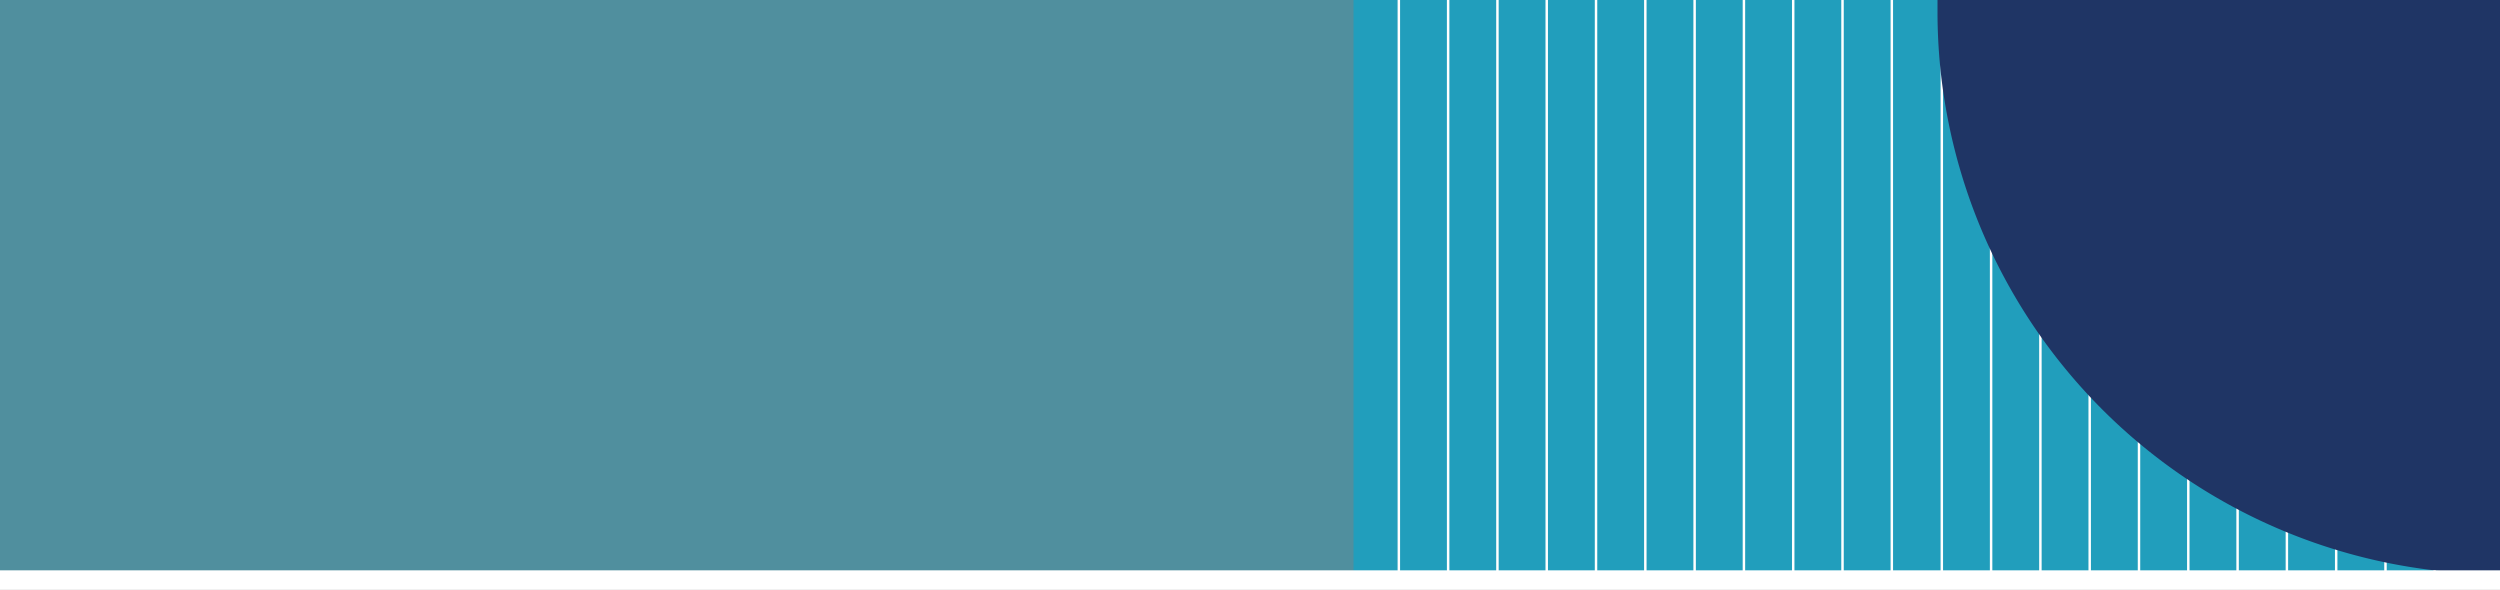
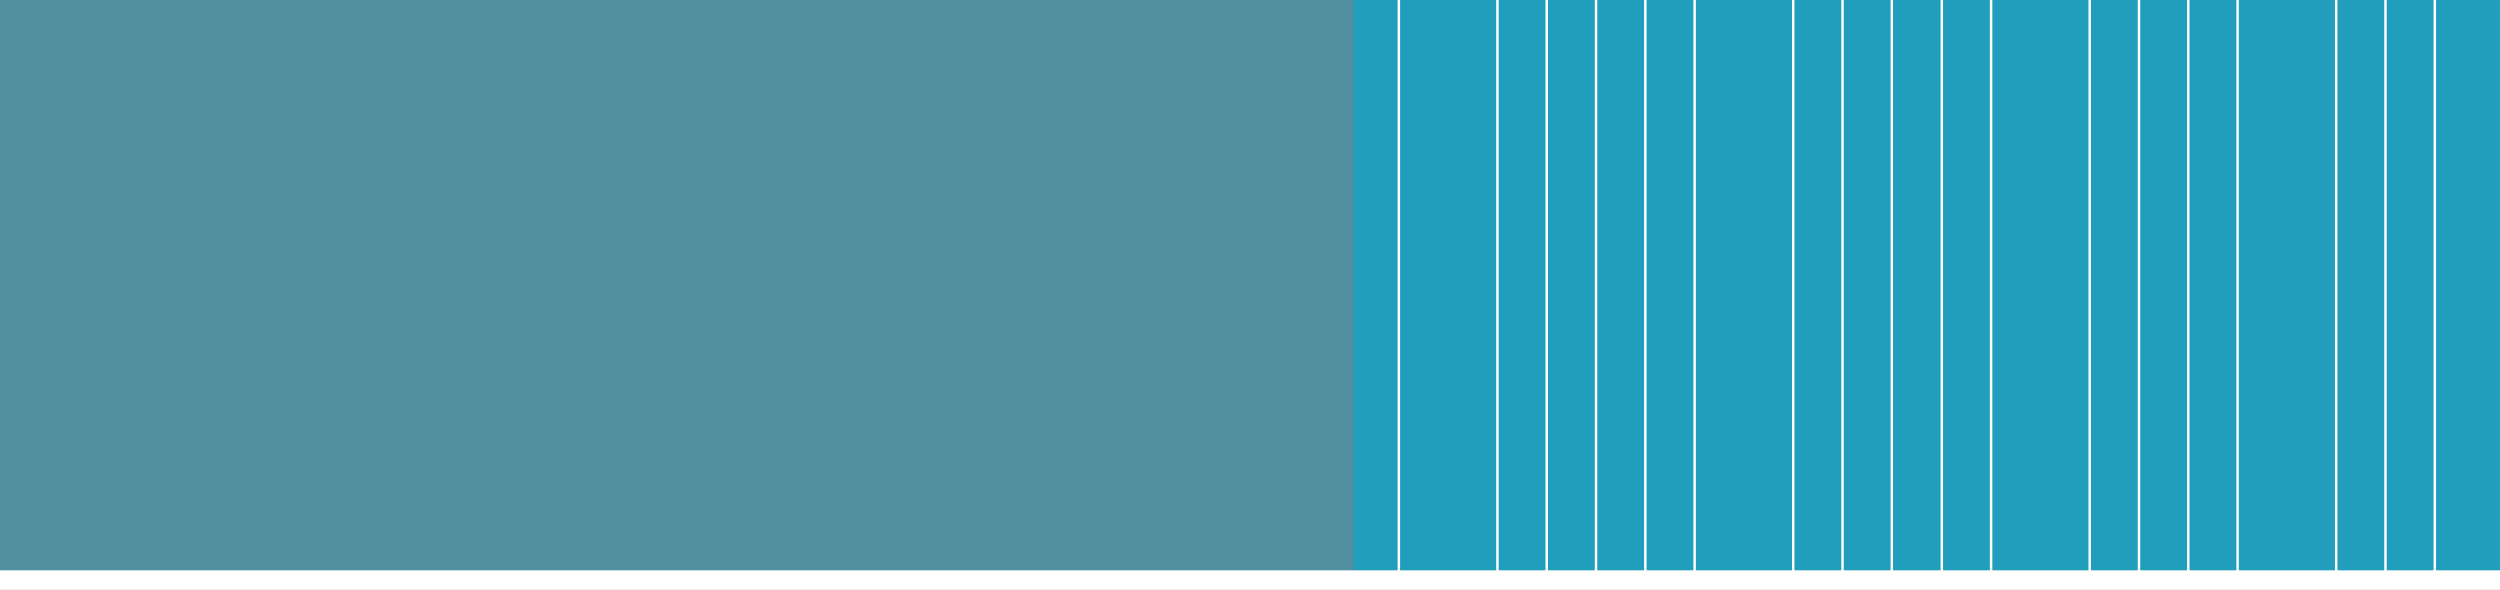
<svg xmlns="http://www.w3.org/2000/svg" width="1280" height="302" viewBox="0 0 1280 302">
  <rect x="0" y="0" width="1280" height="302" fill="#808080" stroke="none" />
  <g id="Groupe_942" data-name="Groupe 942" transform="translate(-1569 -18843)">
    <g id="Groupe_926" data-name="Groupe 926" transform="translate(1469)">
      <path id="nguyen-khanh-ly-liiusuaISP0-unsplash_1_" data-name="nguyen-khanh-ly-liiusuaISP0-unsplash (1)" d="M0,0H1280V294H0Z" transform="translate(100 18843)" fill="#219ebc" opacity="0.5" />
      <path id="Tracé_206" data-name="Tracé 206" d="M0,0H299V294H0Z" transform="translate(1081 18843)" fill="#219ebc" />
      <path id="Tracé_205" data-name="Tracé 205" d="M0,0H299V294H0Z" transform="translate(793 18843)" fill="#219ebc" />
      <g id="Groupe_599" data-name="Groupe 599" transform="translate(1093.574 18843)">
        <path id="Ligne_30" data-name="Ligne 30" d="M1.262,296.523H0V0H1.262Z" transform="translate(0 0)" fill="#fff" />
        <path id="Ligne_31" data-name="Ligne 31" d="M1.262,296.523H0V0H1.262Z" transform="translate(25.24 0)" fill="#fff" />
-         <path id="Ligne_32" data-name="Ligne 32" d="M1.262,296.523H0V0H1.262Z" transform="translate(50.481 0)" fill="#fff" />
        <path id="Ligne_33" data-name="Ligne 33" d="M1.262,296.523H0V0H1.262Z" transform="translate(75.721 0)" fill="#fff" />
        <path id="Ligne_34" data-name="Ligne 34" d="M1.262,296.523H0V0H1.262Z" transform="translate(100.961 0)" fill="#fff" />
        <path id="Ligne_36" data-name="Ligne 36" d="M1.262,296.523H0V0H1.262Z" transform="translate(126.201 0)" fill="#fff" />
        <path id="Ligne_37" data-name="Ligne 37" d="M1.262,296.523H0V0H1.262Z" transform="translate(151.442 0)" fill="#fff" />
-         <path id="Ligne_38" data-name="Ligne 38" d="M1.262,296.523H0V0H1.262Z" transform="translate(176.682 0)" fill="#fff" />
        <path id="Ligne_39" data-name="Ligne 39" d="M1.262,296.523H0V0H1.262Z" transform="translate(201.922 0)" fill="#fff" />
        <path id="Ligne_40" data-name="Ligne 40" d="M1.262,296.523H0V0H1.262Z" transform="translate(227.163 0)" fill="#fff" />
        <path id="Ligne_41" data-name="Ligne 41" d="M1.262,296.523H0V0H1.262Z" transform="translate(252.403 0)" fill="#fff" />
      </g>
      <g id="Groupe_600" data-name="Groupe 600" transform="translate(815.574 18843)">
        <path id="Ligne_30-2" data-name="Ligne 30" d="M1.262,296.523H0V0H1.262Z" transform="translate(0 0)" fill="#fff" />
-         <path id="Ligne_31-2" data-name="Ligne 31" d="M1.262,296.523H0V0H1.262Z" transform="translate(25.24 0)" fill="#fff" />
        <path id="Ligne_32-2" data-name="Ligne 32" d="M1.262,296.523H0V0H1.262Z" transform="translate(50.481 0)" fill="#fff" />
        <path id="Ligne_33-2" data-name="Ligne 33" d="M1.262,296.523H0V0H1.262Z" transform="translate(75.721 0)" fill="#fff" />
        <path id="Ligne_34-2" data-name="Ligne 34" d="M1.262,296.523H0V0H1.262Z" transform="translate(100.961 0)" fill="#fff" />
        <path id="Ligne_36-2" data-name="Ligne 36" d="M1.262,296.523H0V0H1.262Z" transform="translate(126.201 0)" fill="#fff" />
        <path id="Ligne_37-2" data-name="Ligne 37" d="M1.262,296.523H0V0H1.262Z" transform="translate(151.442 0)" fill="#fff" />
-         <path id="Ligne_38-2" data-name="Ligne 38" d="M1.262,296.523H0V0H1.262Z" transform="translate(176.682 0)" fill="#fff" />
        <path id="Ligne_39-2" data-name="Ligne 39" d="M1.262,296.523H0V0H1.262Z" transform="translate(201.922 0)" fill="#fff" />
        <path id="Ligne_40-2" data-name="Ligne 40" d="M1.262,296.523H0V0H1.262Z" transform="translate(227.163 0)" fill="#fff" />
        <path id="Ligne_41-2" data-name="Ligne 41" d="M1.262,296.523H0V0H1.262Z" transform="translate(252.403 0)" fill="#fff" />
      </g>
-       <path id="Rectangle_232" data-name="Rectangle 232" d="M0,0H288a0,0,0,0,1,0,0V294a0,0,0,0,1,0,0h0A288,288,0,0,1,0,6V0A0,0,0,0,1,0,0Z" transform="translate(1092 18843)" fill="#1f3565" />
    </g>
    <rect id="Rectangle_311" data-name="Rectangle 311" width="1280" height="10" transform="translate(1569 19135)" fill="#fff" />
  </g>
</svg>